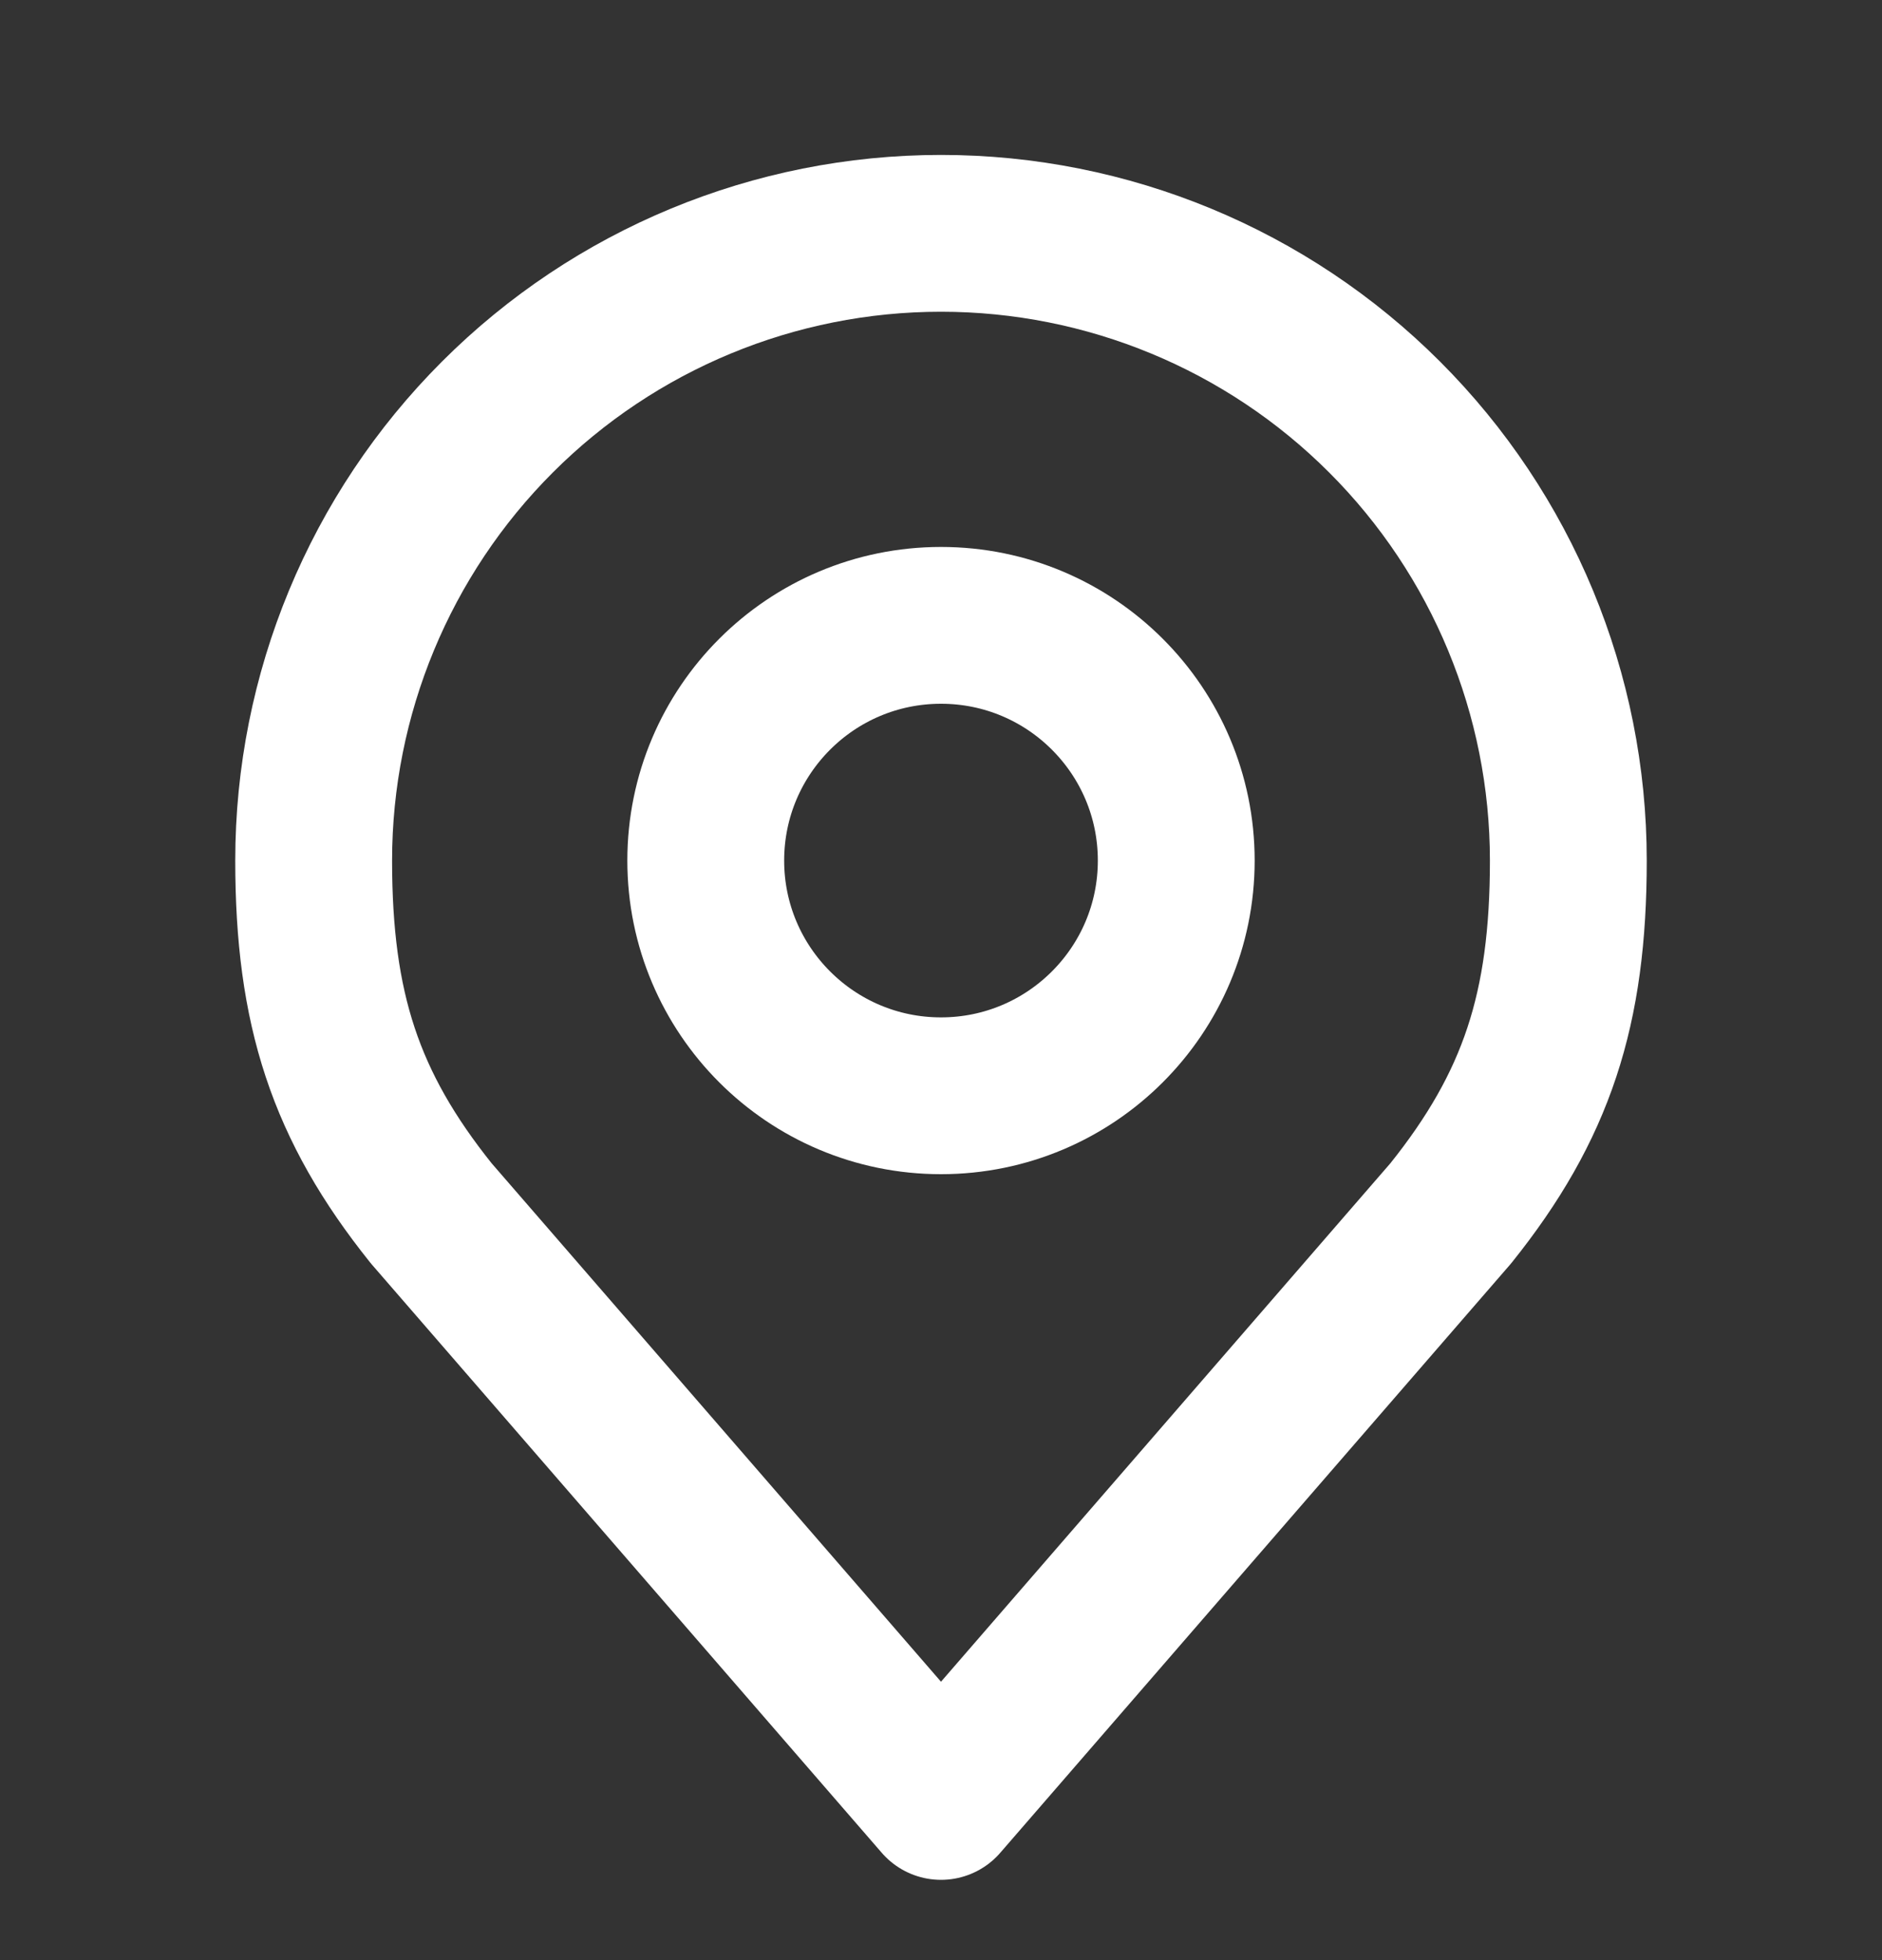
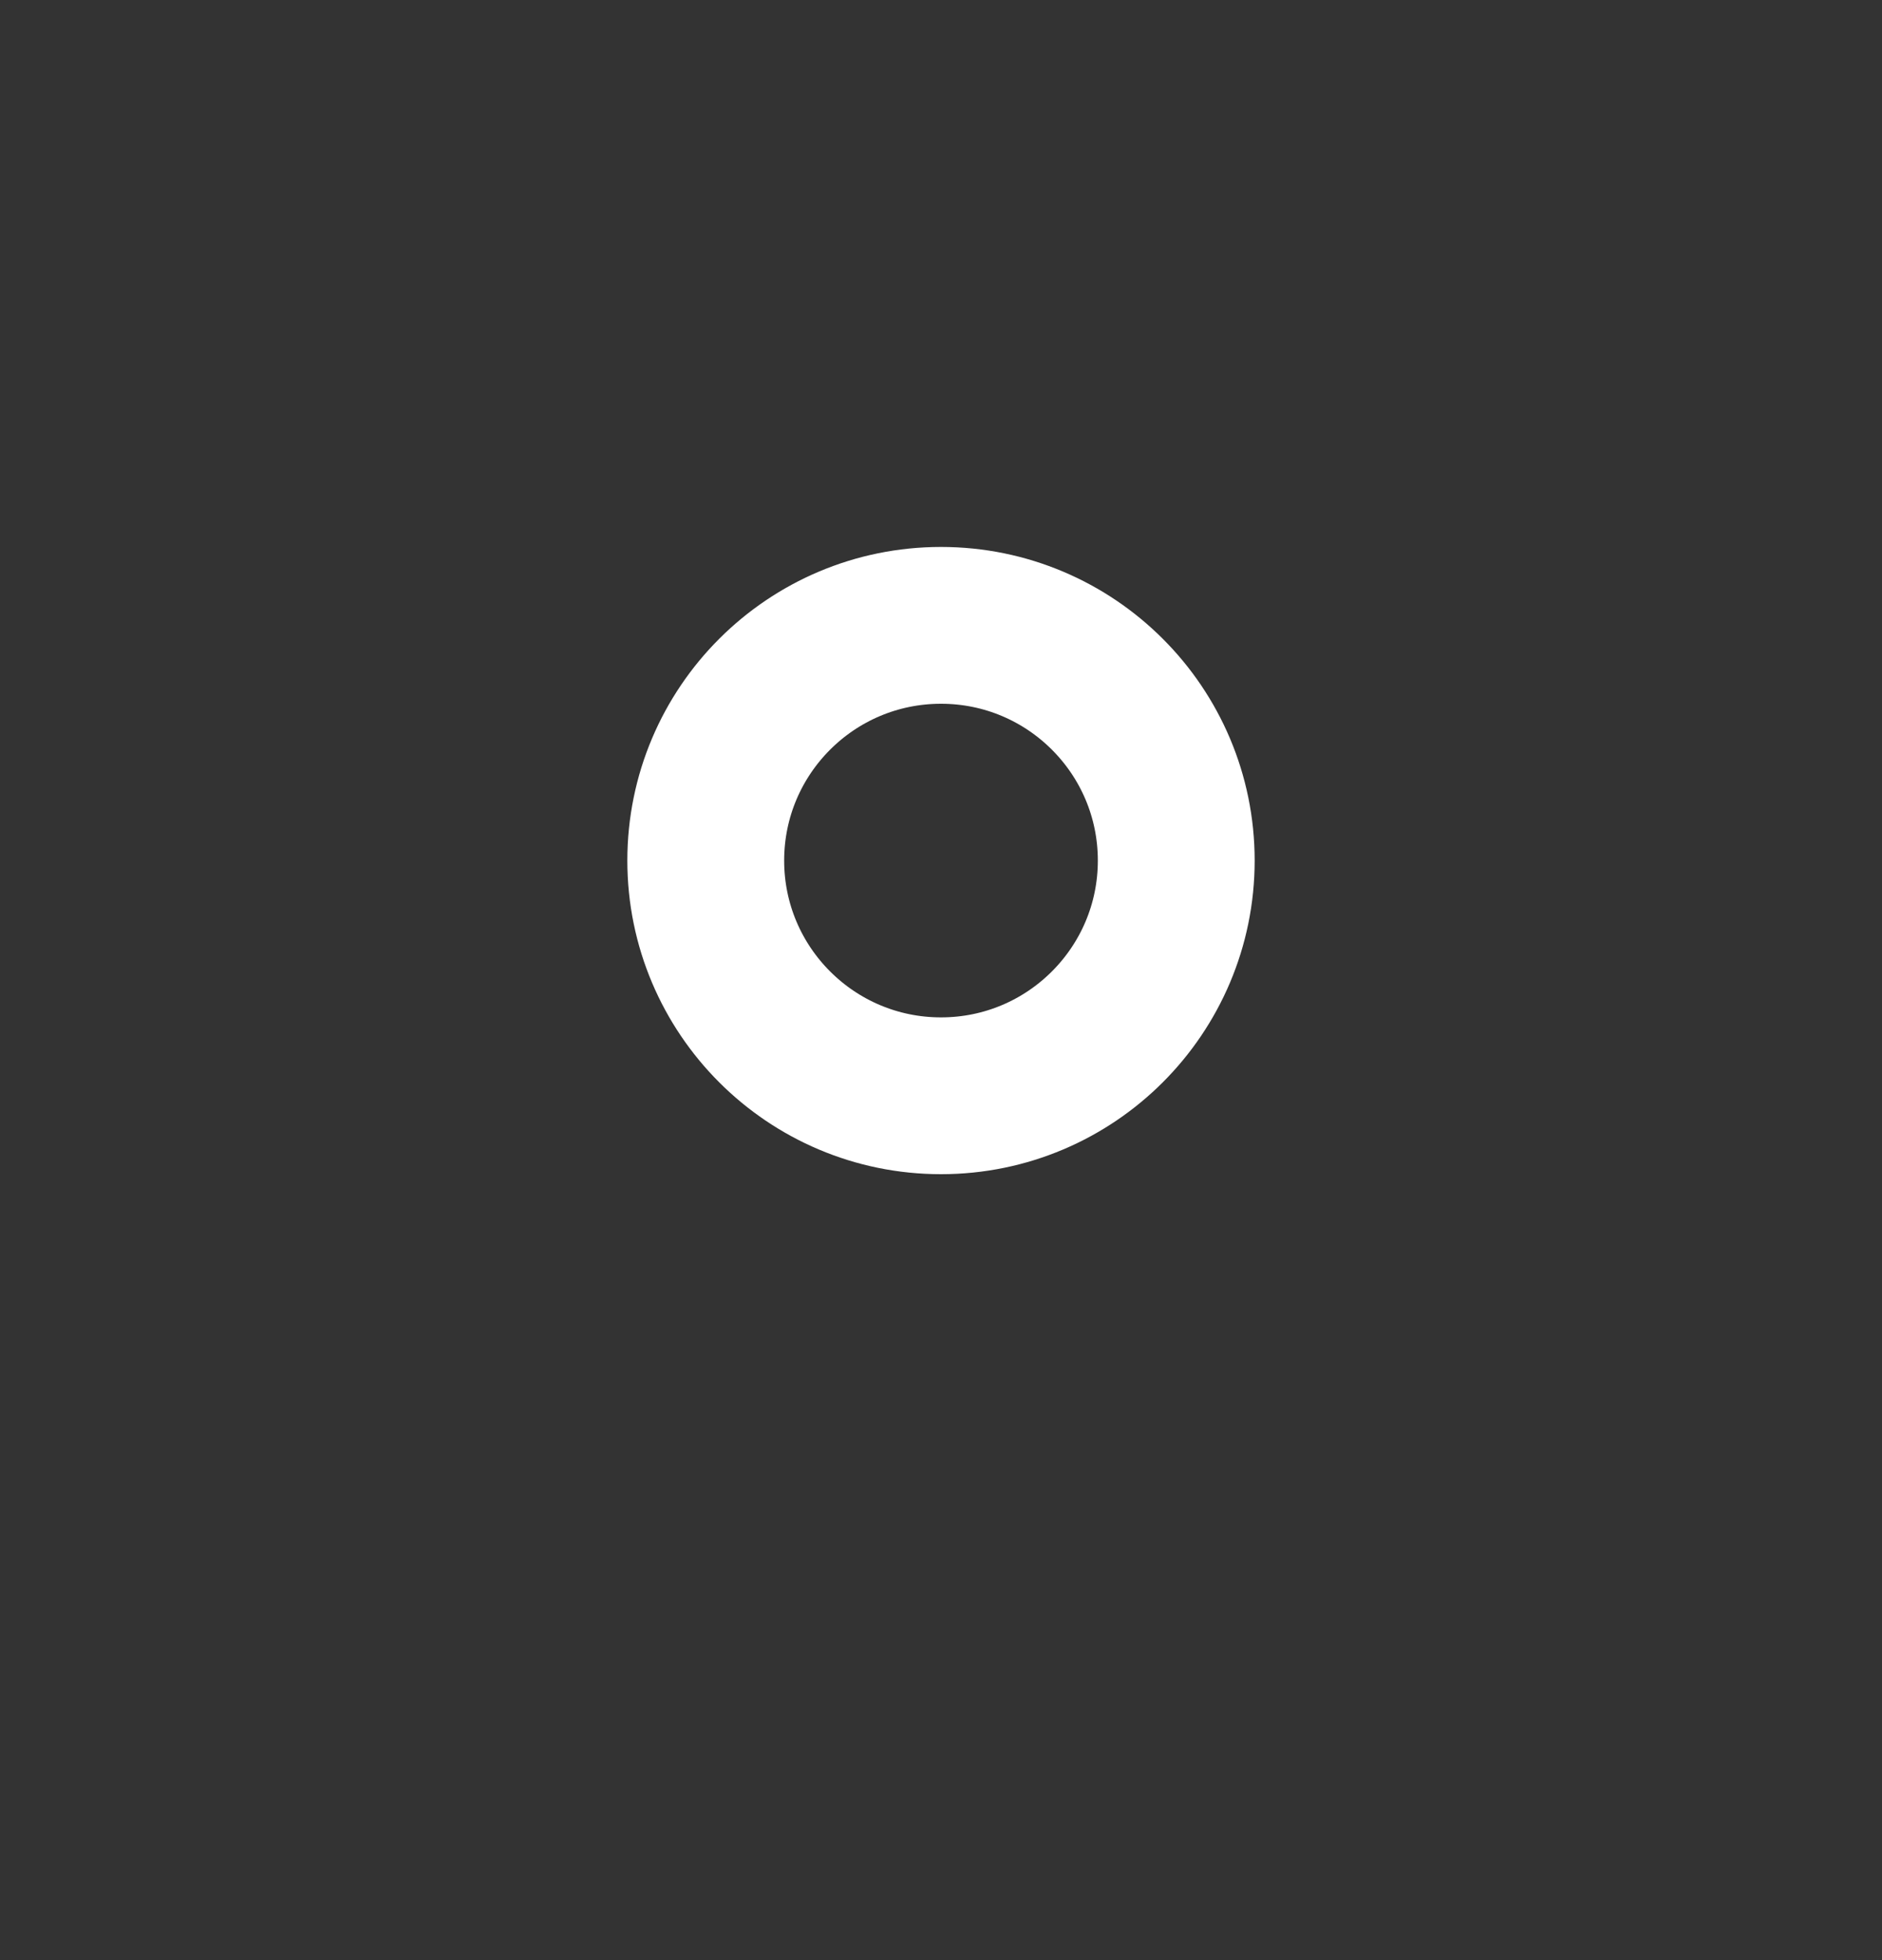
<svg xmlns="http://www.w3.org/2000/svg" width="24" height="25" viewBox="0 0 24 25" fill="none">
  <rect x="0" y="0" width="24" height="25" fill="#333333" stroke="none" />
  <path d="M12 13.976C13.657 13.976 15 12.632 15 10.976C15 9.319 13.657 7.976 12 7.976C10.343 7.976 9 9.319 9 10.976C9 12.632 10.343 13.976 12 13.976Z" stroke="white" stroke-width="2" stroke-linecap="round" stroke-linejoin="round" />
-   <path d="M12 2.976C9.878 2.976 7.843 3.818 6.343 5.319C4.843 6.819 4 8.854 4 10.976C4 12.868 4.402 14.106 5.5 15.476L12 22.976L18.5 15.476C19.598 14.106 20 12.868 20 10.976C20 8.854 19.157 6.819 17.657 5.319C16.157 3.818 14.122 2.976 12 2.976V2.976Z" stroke="white" stroke-width="2" stroke-linecap="round" stroke-linejoin="round" />
</svg>